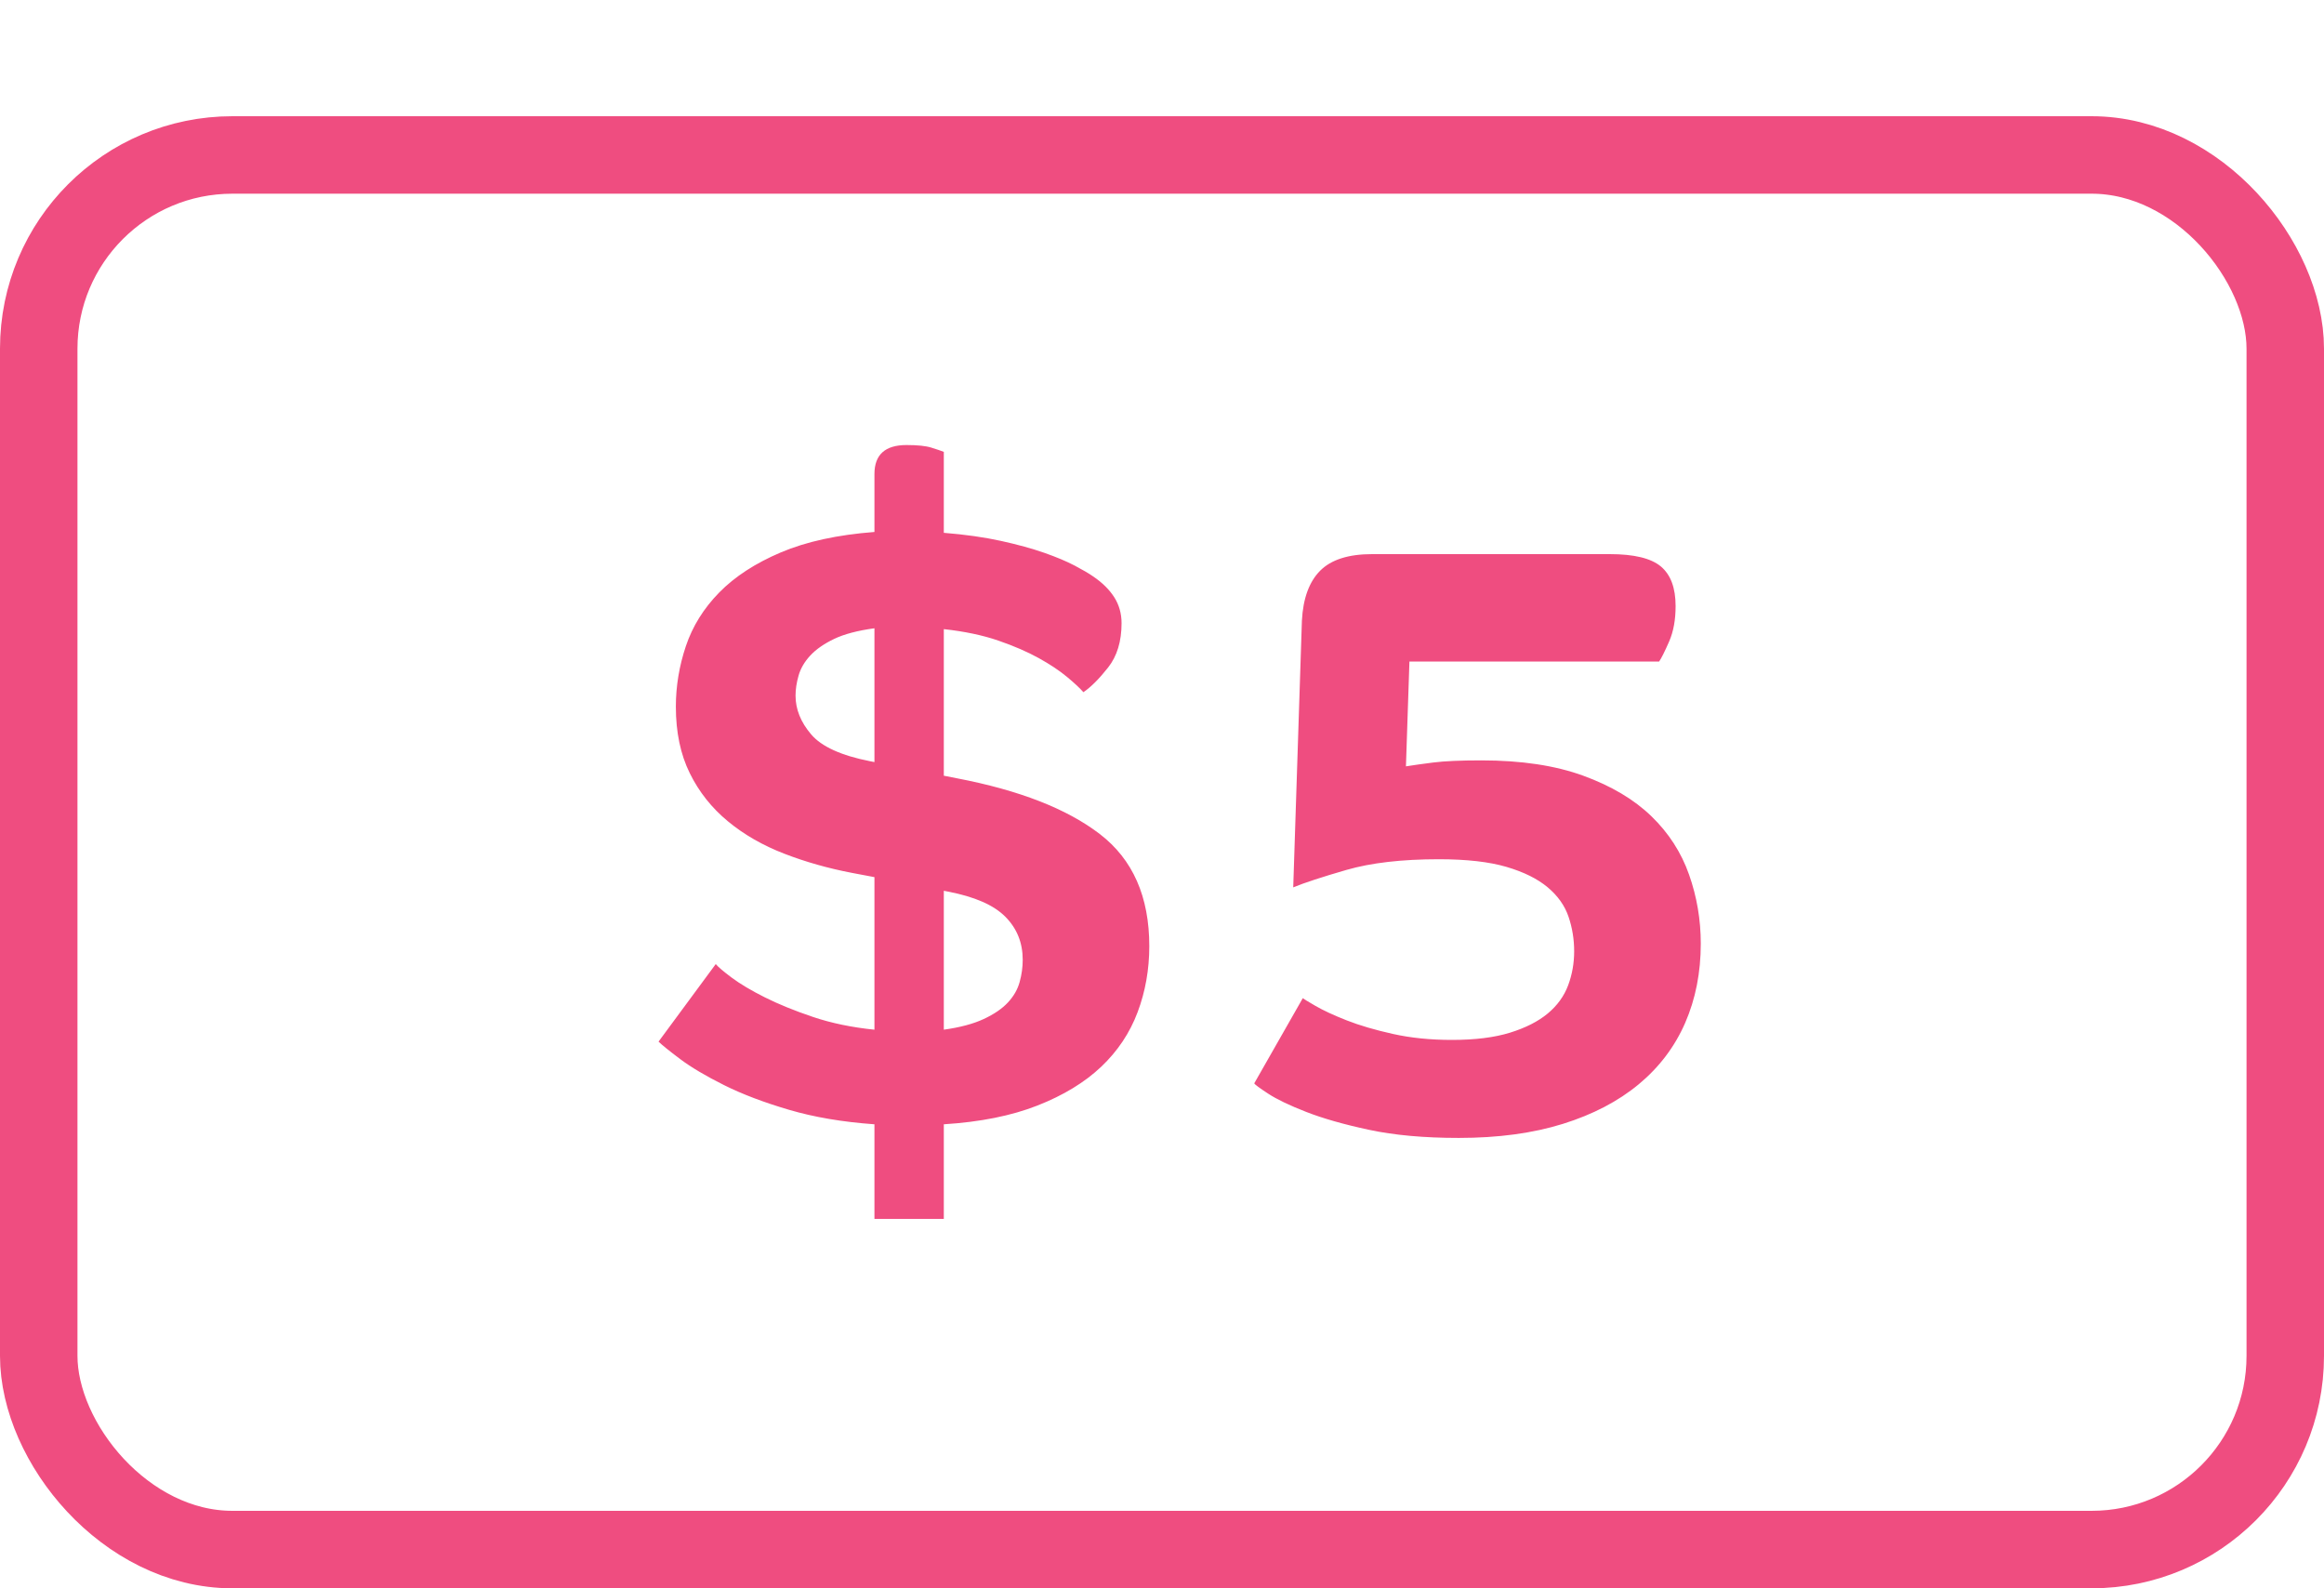
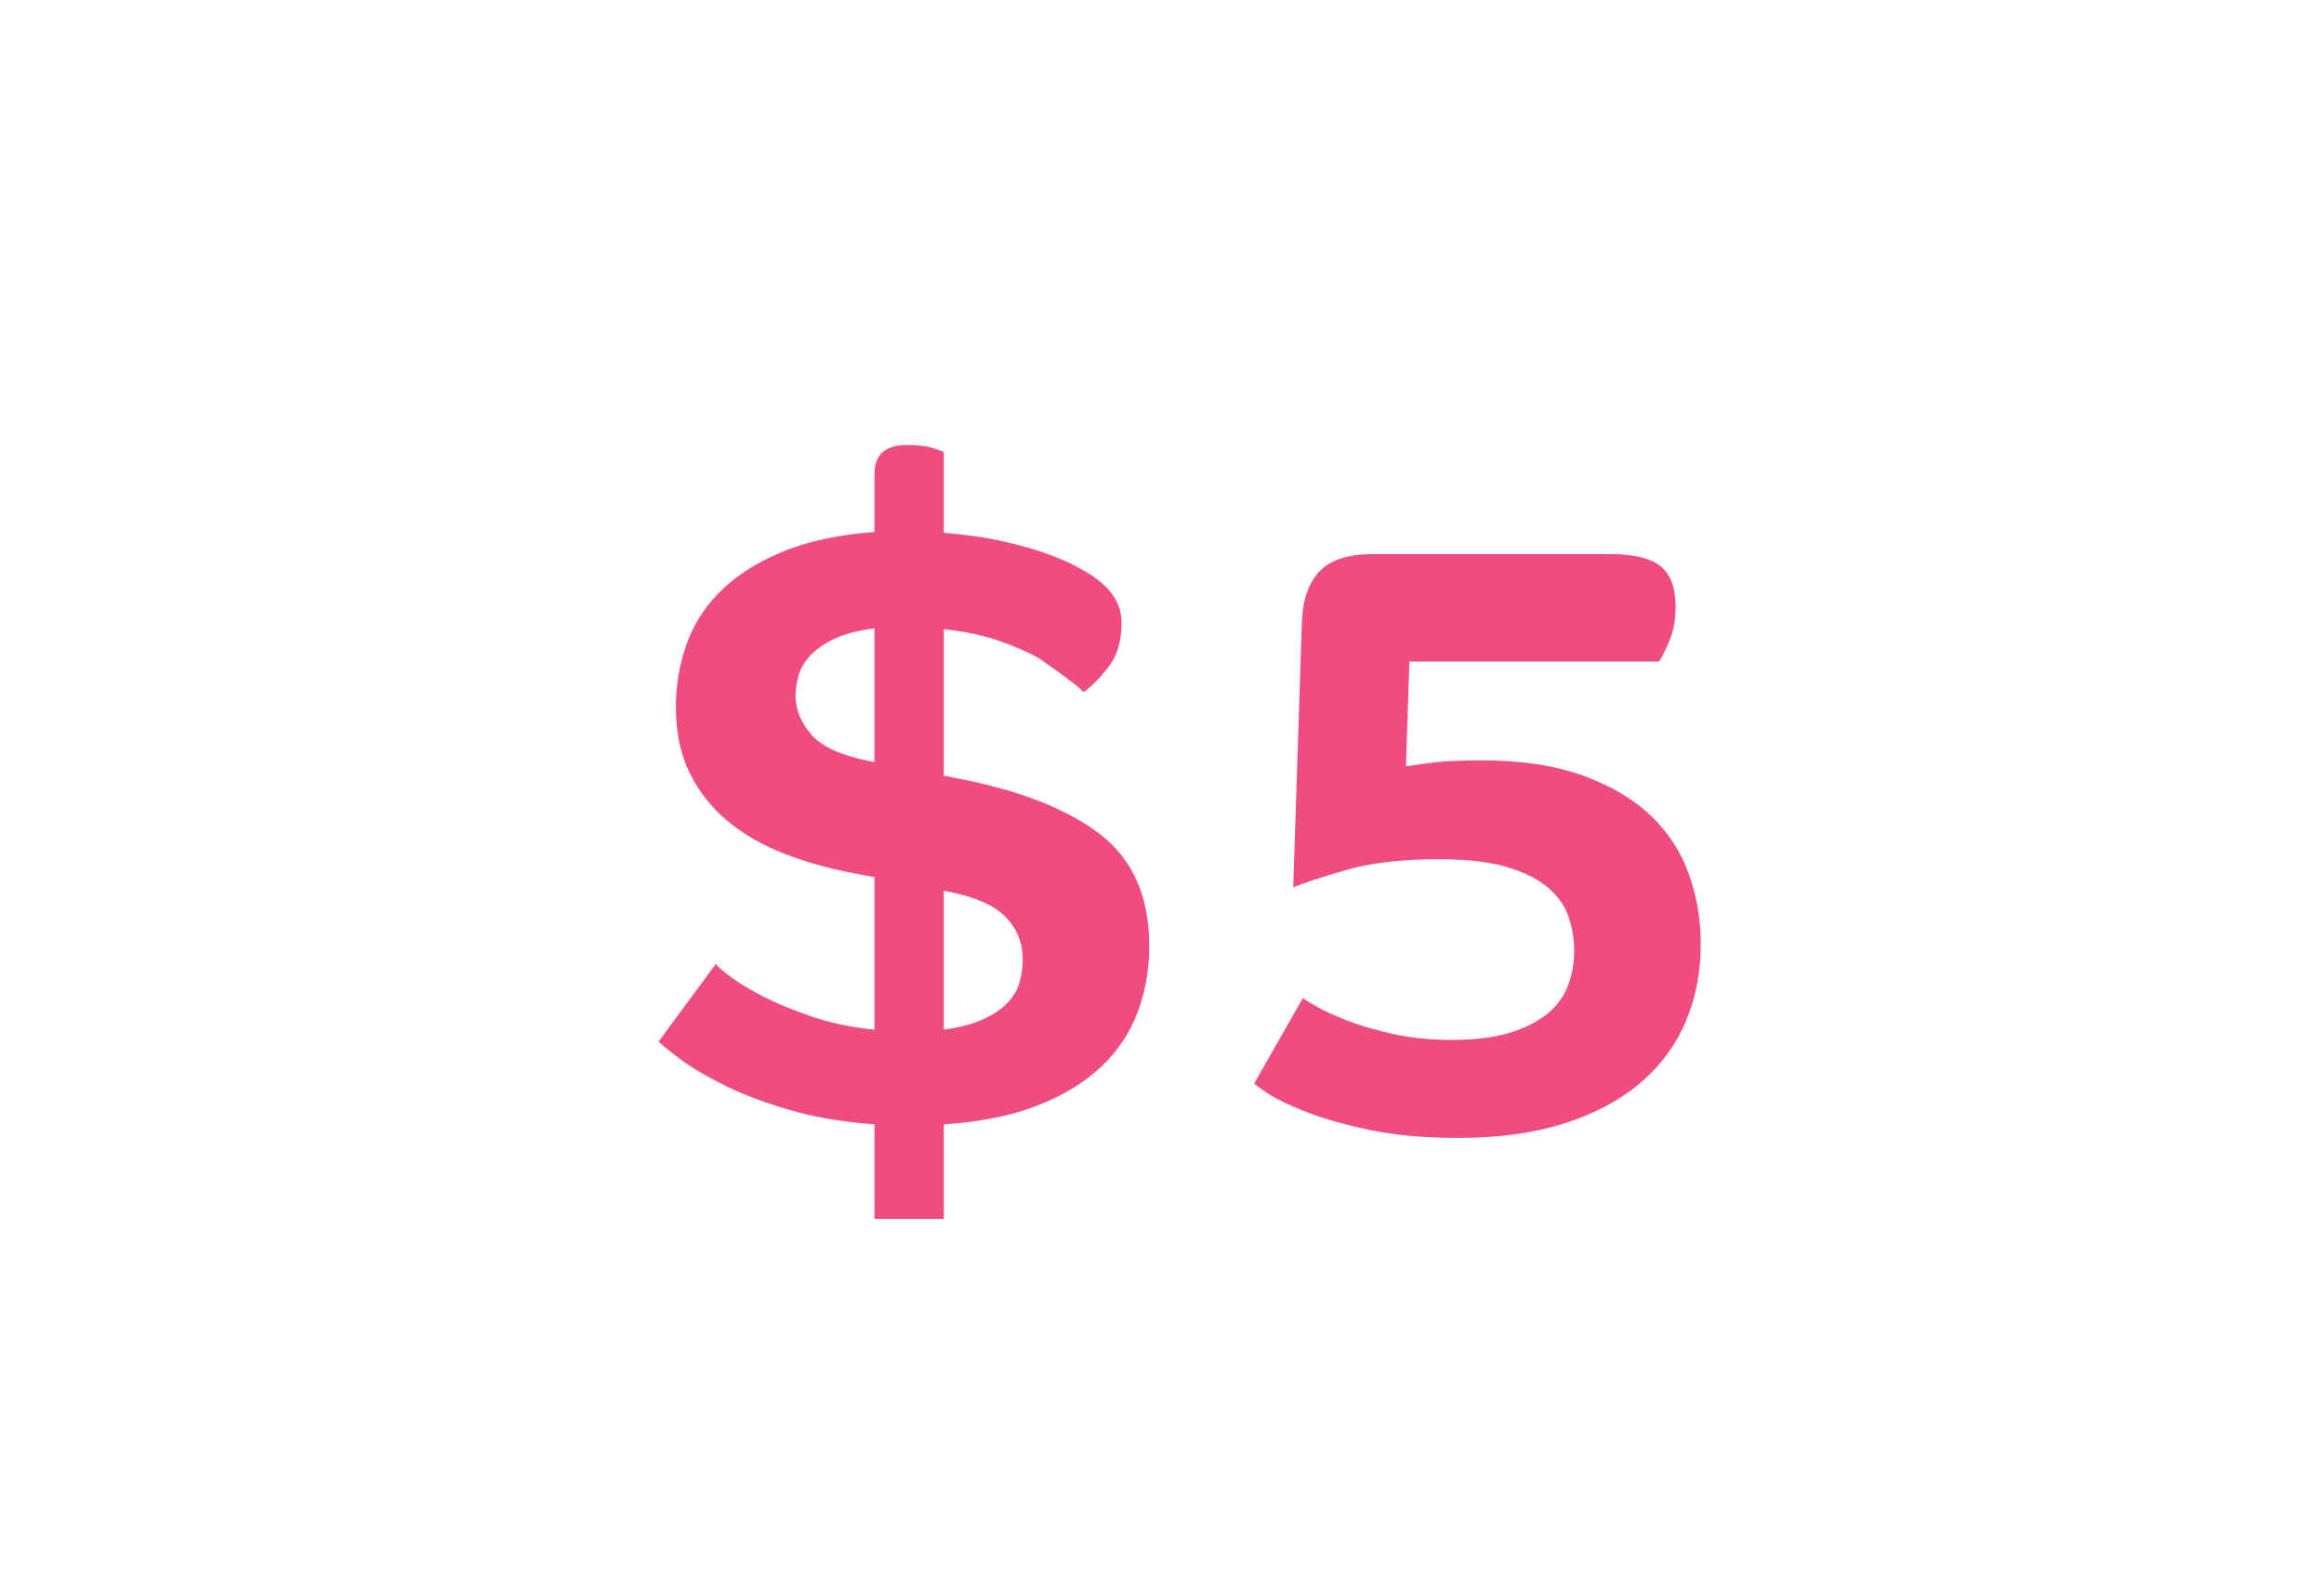
<svg xmlns="http://www.w3.org/2000/svg" width="60px" height="41px" viewBox="0 0 60 41" version="1.1">
  <title>icon-five-card</title>
  <g id="Page-1" stroke="none" stroke-width="1" fill="none" fill-rule="evenodd">
    <g id="icon-five-card" transform="translate(1, 0)">
-       <rect id="Rectangle" stroke="#EF4D80" stroke-width="2" x="0" y="4" width="58" height="36" rx="5" />
      <g id="$5" transform="translate(15.263, 0)" fill="#EF4D80" fill-rule="nonzero">
-         <path d="M8.104,31.464 L8.104,29.022 C9.044,28.963 9.85,28.802 10.521,28.538 C11.193,28.274 11.741,27.94 12.167,27.537 C12.592,27.134 12.906,26.664 13.107,26.129 C13.308,25.594 13.409,25.025 13.409,24.424 C13.409,23.148 12.984,22.184 12.133,21.531 C11.283,20.878 10.051,20.398 8.44,20.09 L8.44,20.09 L8.104,20.024 L8.104,16.24 C8.641,16.299 9.111,16.398 9.514,16.537 C9.917,16.676 10.264,16.827 10.555,16.988 C10.846,17.149 11.089,17.311 11.283,17.472 C11.477,17.633 11.618,17.765 11.708,17.868 C11.902,17.736 12.115,17.523 12.346,17.23 C12.577,16.937 12.693,16.555 12.693,16.086 C12.693,15.837 12.629,15.613 12.503,15.415 C12.376,15.217 12.193,15.037 11.954,14.876 C11.85,14.803 11.693,14.711 11.484,14.601 C11.275,14.491 11.014,14.381 10.7,14.271 C10.387,14.161 10.014,14.058 9.581,13.963 C9.148,13.868 8.656,13.798 8.104,13.754 L8.104,13.754 L8.104,11.664 C8.029,11.635 7.921,11.598 7.779,11.554 C7.637,11.51 7.425,11.488 7.141,11.488 C6.589,11.488 6.313,11.737 6.313,12.236 L6.313,12.236 L6.313,13.732 C5.358,13.805 4.552,13.981 3.895,14.26 C3.239,14.539 2.709,14.883 2.306,15.294 C1.903,15.705 1.616,16.167 1.444,16.68 C1.272,17.193 1.186,17.714 1.186,18.242 C1.186,18.902 1.306,19.474 1.545,19.958 C1.783,20.442 2.112,20.856 2.53,21.201 C2.947,21.546 3.433,21.824 3.985,22.037 C4.537,22.25 5.119,22.415 5.731,22.532 L5.731,22.532 L6.313,22.642 L6.313,26.58 C5.731,26.521 5.201,26.411 4.723,26.25 C4.246,26.089 3.832,25.92 3.481,25.744 C3.13,25.568 2.847,25.399 2.63,25.238 C2.414,25.077 2.276,24.959 2.216,24.886 L2.216,24.886 L0.739,26.888 C0.828,26.976 1.015,27.126 1.298,27.339 C1.582,27.552 1.959,27.775 2.429,28.01 C2.899,28.245 3.459,28.457 4.108,28.648 C4.757,28.839 5.492,28.963 6.313,29.022 L6.313,29.022 L6.313,31.464 L8.104,31.464 Z M6.313,19.672 L6.201,19.65 C5.455,19.503 4.947,19.272 4.679,18.957 C4.41,18.642 4.276,18.308 4.276,17.956 C4.276,17.795 4.302,17.622 4.354,17.439 C4.406,17.256 4.507,17.083 4.656,16.922 C4.806,16.761 5.011,16.618 5.272,16.493 C5.533,16.368 5.88,16.277 6.313,16.218 L6.313,16.218 L6.313,19.672 Z M8.104,26.58 L8.104,22.994 L8.216,23.016 C8.902,23.148 9.395,23.364 9.693,23.665 C9.992,23.966 10.141,24.336 10.141,24.776 C10.141,24.967 10.115,25.157 10.062,25.348 C10.01,25.539 9.91,25.715 9.76,25.876 C9.611,26.037 9.402,26.18 9.133,26.305 C8.865,26.43 8.522,26.521 8.104,26.58 L8.104,26.58 Z M21.401,29.374 C22.416,29.374 23.311,29.253 24.087,29.011 C24.863,28.769 25.516,28.428 26.046,27.988 C26.576,27.548 26.975,27.02 27.244,26.404 C27.512,25.788 27.647,25.106 27.647,24.358 C27.647,23.742 27.546,23.148 27.344,22.576 C27.143,22.004 26.818,21.502 26.371,21.069 C25.923,20.636 25.337,20.288 24.613,20.024 C23.89,19.76 23.013,19.628 21.983,19.628 C21.446,19.628 21.032,19.646 20.741,19.683 C20.45,19.72 20.215,19.753 20.035,19.782 L20.035,19.782 L20.125,17.076 L26.572,17.076 C26.632,16.988 26.718,16.816 26.83,16.559 C26.942,16.302 26.997,15.998 26.997,15.646 C26.997,15.177 26.871,14.836 26.617,14.623 C26.363,14.41 25.923,14.304 25.296,14.304 L25.296,14.304 L19.162,14.304 C18.551,14.304 18.103,14.447 17.819,14.733 C17.536,15.019 17.379,15.448 17.349,16.02 L17.349,16.02 L17.125,22.906 C17.409,22.789 17.868,22.638 18.502,22.455 C19.136,22.272 19.931,22.18 20.886,22.18 C21.602,22.18 22.184,22.246 22.632,22.378 C23.08,22.51 23.434,22.686 23.696,22.906 C23.957,23.126 24.136,23.379 24.233,23.665 C24.33,23.951 24.378,24.248 24.378,24.556 C24.378,24.864 24.326,25.157 24.222,25.436 C24.117,25.715 23.942,25.957 23.696,26.162 C23.449,26.367 23.125,26.532 22.722,26.657 C22.319,26.782 21.819,26.844 21.222,26.844 C20.67,26.844 20.162,26.793 19.7,26.69 C19.237,26.587 18.838,26.47 18.502,26.338 C18.166,26.206 17.898,26.081 17.696,25.964 C17.495,25.847 17.386,25.781 17.372,25.766 L17.372,25.766 L16.118,27.966 C16.133,27.995 16.252,28.083 16.476,28.23 C16.7,28.377 17.028,28.534 17.461,28.703 C17.894,28.872 18.435,29.026 19.084,29.165 C19.733,29.304 20.506,29.374 21.401,29.374 Z" />
+         <path d="M8.104,31.464 L8.104,29.022 C9.044,28.963 9.85,28.802 10.521,28.538 C11.193,28.274 11.741,27.94 12.167,27.537 C12.592,27.134 12.906,26.664 13.107,26.129 C13.308,25.594 13.409,25.025 13.409,24.424 C13.409,23.148 12.984,22.184 12.133,21.531 C11.283,20.878 10.051,20.398 8.44,20.09 L8.44,20.09 L8.104,20.024 L8.104,16.24 C8.641,16.299 9.111,16.398 9.514,16.537 C9.917,16.676 10.264,16.827 10.555,16.988 C11.477,17.633 11.618,17.765 11.708,17.868 C11.902,17.736 12.115,17.523 12.346,17.23 C12.577,16.937 12.693,16.555 12.693,16.086 C12.693,15.837 12.629,15.613 12.503,15.415 C12.376,15.217 12.193,15.037 11.954,14.876 C11.85,14.803 11.693,14.711 11.484,14.601 C11.275,14.491 11.014,14.381 10.7,14.271 C10.387,14.161 10.014,14.058 9.581,13.963 C9.148,13.868 8.656,13.798 8.104,13.754 L8.104,13.754 L8.104,11.664 C8.029,11.635 7.921,11.598 7.779,11.554 C7.637,11.51 7.425,11.488 7.141,11.488 C6.589,11.488 6.313,11.737 6.313,12.236 L6.313,12.236 L6.313,13.732 C5.358,13.805 4.552,13.981 3.895,14.26 C3.239,14.539 2.709,14.883 2.306,15.294 C1.903,15.705 1.616,16.167 1.444,16.68 C1.272,17.193 1.186,17.714 1.186,18.242 C1.186,18.902 1.306,19.474 1.545,19.958 C1.783,20.442 2.112,20.856 2.53,21.201 C2.947,21.546 3.433,21.824 3.985,22.037 C4.537,22.25 5.119,22.415 5.731,22.532 L5.731,22.532 L6.313,22.642 L6.313,26.58 C5.731,26.521 5.201,26.411 4.723,26.25 C4.246,26.089 3.832,25.92 3.481,25.744 C3.13,25.568 2.847,25.399 2.63,25.238 C2.414,25.077 2.276,24.959 2.216,24.886 L2.216,24.886 L0.739,26.888 C0.828,26.976 1.015,27.126 1.298,27.339 C1.582,27.552 1.959,27.775 2.429,28.01 C2.899,28.245 3.459,28.457 4.108,28.648 C4.757,28.839 5.492,28.963 6.313,29.022 L6.313,29.022 L6.313,31.464 L8.104,31.464 Z M6.313,19.672 L6.201,19.65 C5.455,19.503 4.947,19.272 4.679,18.957 C4.41,18.642 4.276,18.308 4.276,17.956 C4.276,17.795 4.302,17.622 4.354,17.439 C4.406,17.256 4.507,17.083 4.656,16.922 C4.806,16.761 5.011,16.618 5.272,16.493 C5.533,16.368 5.88,16.277 6.313,16.218 L6.313,16.218 L6.313,19.672 Z M8.104,26.58 L8.104,22.994 L8.216,23.016 C8.902,23.148 9.395,23.364 9.693,23.665 C9.992,23.966 10.141,24.336 10.141,24.776 C10.141,24.967 10.115,25.157 10.062,25.348 C10.01,25.539 9.91,25.715 9.76,25.876 C9.611,26.037 9.402,26.18 9.133,26.305 C8.865,26.43 8.522,26.521 8.104,26.58 L8.104,26.58 Z M21.401,29.374 C22.416,29.374 23.311,29.253 24.087,29.011 C24.863,28.769 25.516,28.428 26.046,27.988 C26.576,27.548 26.975,27.02 27.244,26.404 C27.512,25.788 27.647,25.106 27.647,24.358 C27.647,23.742 27.546,23.148 27.344,22.576 C27.143,22.004 26.818,21.502 26.371,21.069 C25.923,20.636 25.337,20.288 24.613,20.024 C23.89,19.76 23.013,19.628 21.983,19.628 C21.446,19.628 21.032,19.646 20.741,19.683 C20.45,19.72 20.215,19.753 20.035,19.782 L20.035,19.782 L20.125,17.076 L26.572,17.076 C26.632,16.988 26.718,16.816 26.83,16.559 C26.942,16.302 26.997,15.998 26.997,15.646 C26.997,15.177 26.871,14.836 26.617,14.623 C26.363,14.41 25.923,14.304 25.296,14.304 L25.296,14.304 L19.162,14.304 C18.551,14.304 18.103,14.447 17.819,14.733 C17.536,15.019 17.379,15.448 17.349,16.02 L17.349,16.02 L17.125,22.906 C17.409,22.789 17.868,22.638 18.502,22.455 C19.136,22.272 19.931,22.18 20.886,22.18 C21.602,22.18 22.184,22.246 22.632,22.378 C23.08,22.51 23.434,22.686 23.696,22.906 C23.957,23.126 24.136,23.379 24.233,23.665 C24.33,23.951 24.378,24.248 24.378,24.556 C24.378,24.864 24.326,25.157 24.222,25.436 C24.117,25.715 23.942,25.957 23.696,26.162 C23.449,26.367 23.125,26.532 22.722,26.657 C22.319,26.782 21.819,26.844 21.222,26.844 C20.67,26.844 20.162,26.793 19.7,26.69 C19.237,26.587 18.838,26.47 18.502,26.338 C18.166,26.206 17.898,26.081 17.696,25.964 C17.495,25.847 17.386,25.781 17.372,25.766 L17.372,25.766 L16.118,27.966 C16.133,27.995 16.252,28.083 16.476,28.23 C16.7,28.377 17.028,28.534 17.461,28.703 C17.894,28.872 18.435,29.026 19.084,29.165 C19.733,29.304 20.506,29.374 21.401,29.374 Z" />
      </g>
    </g>
  </g>
</svg>